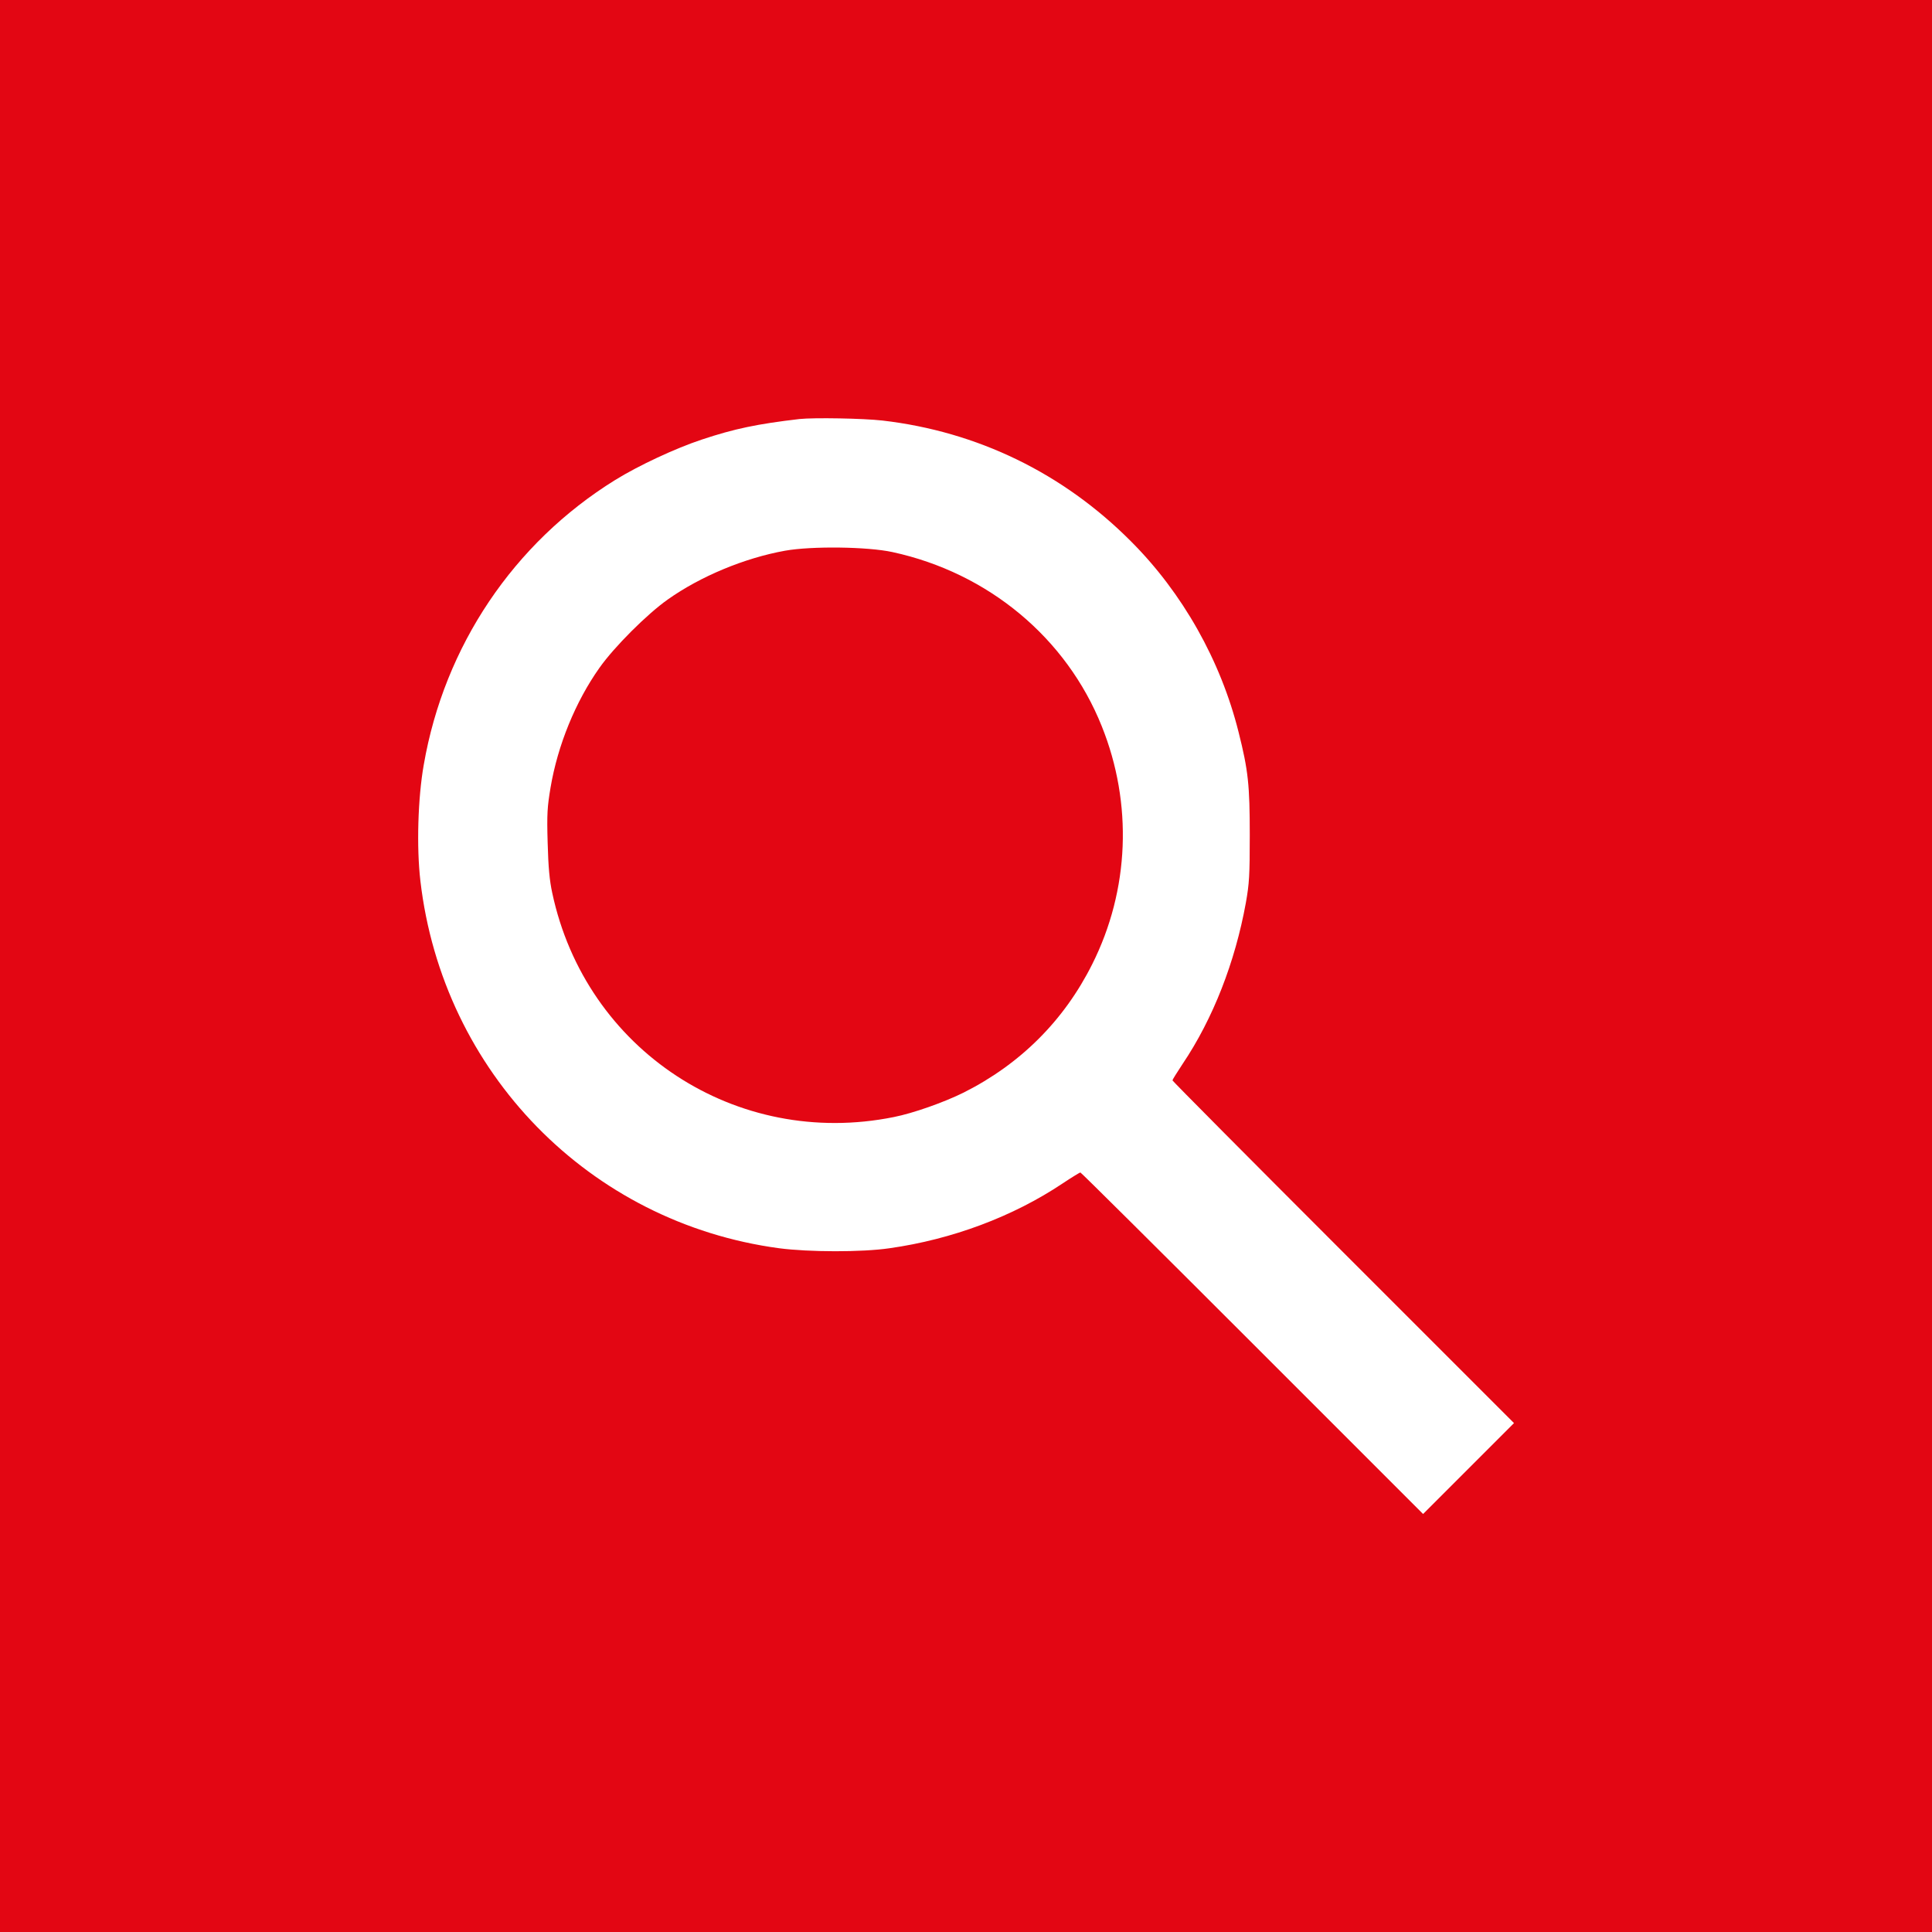
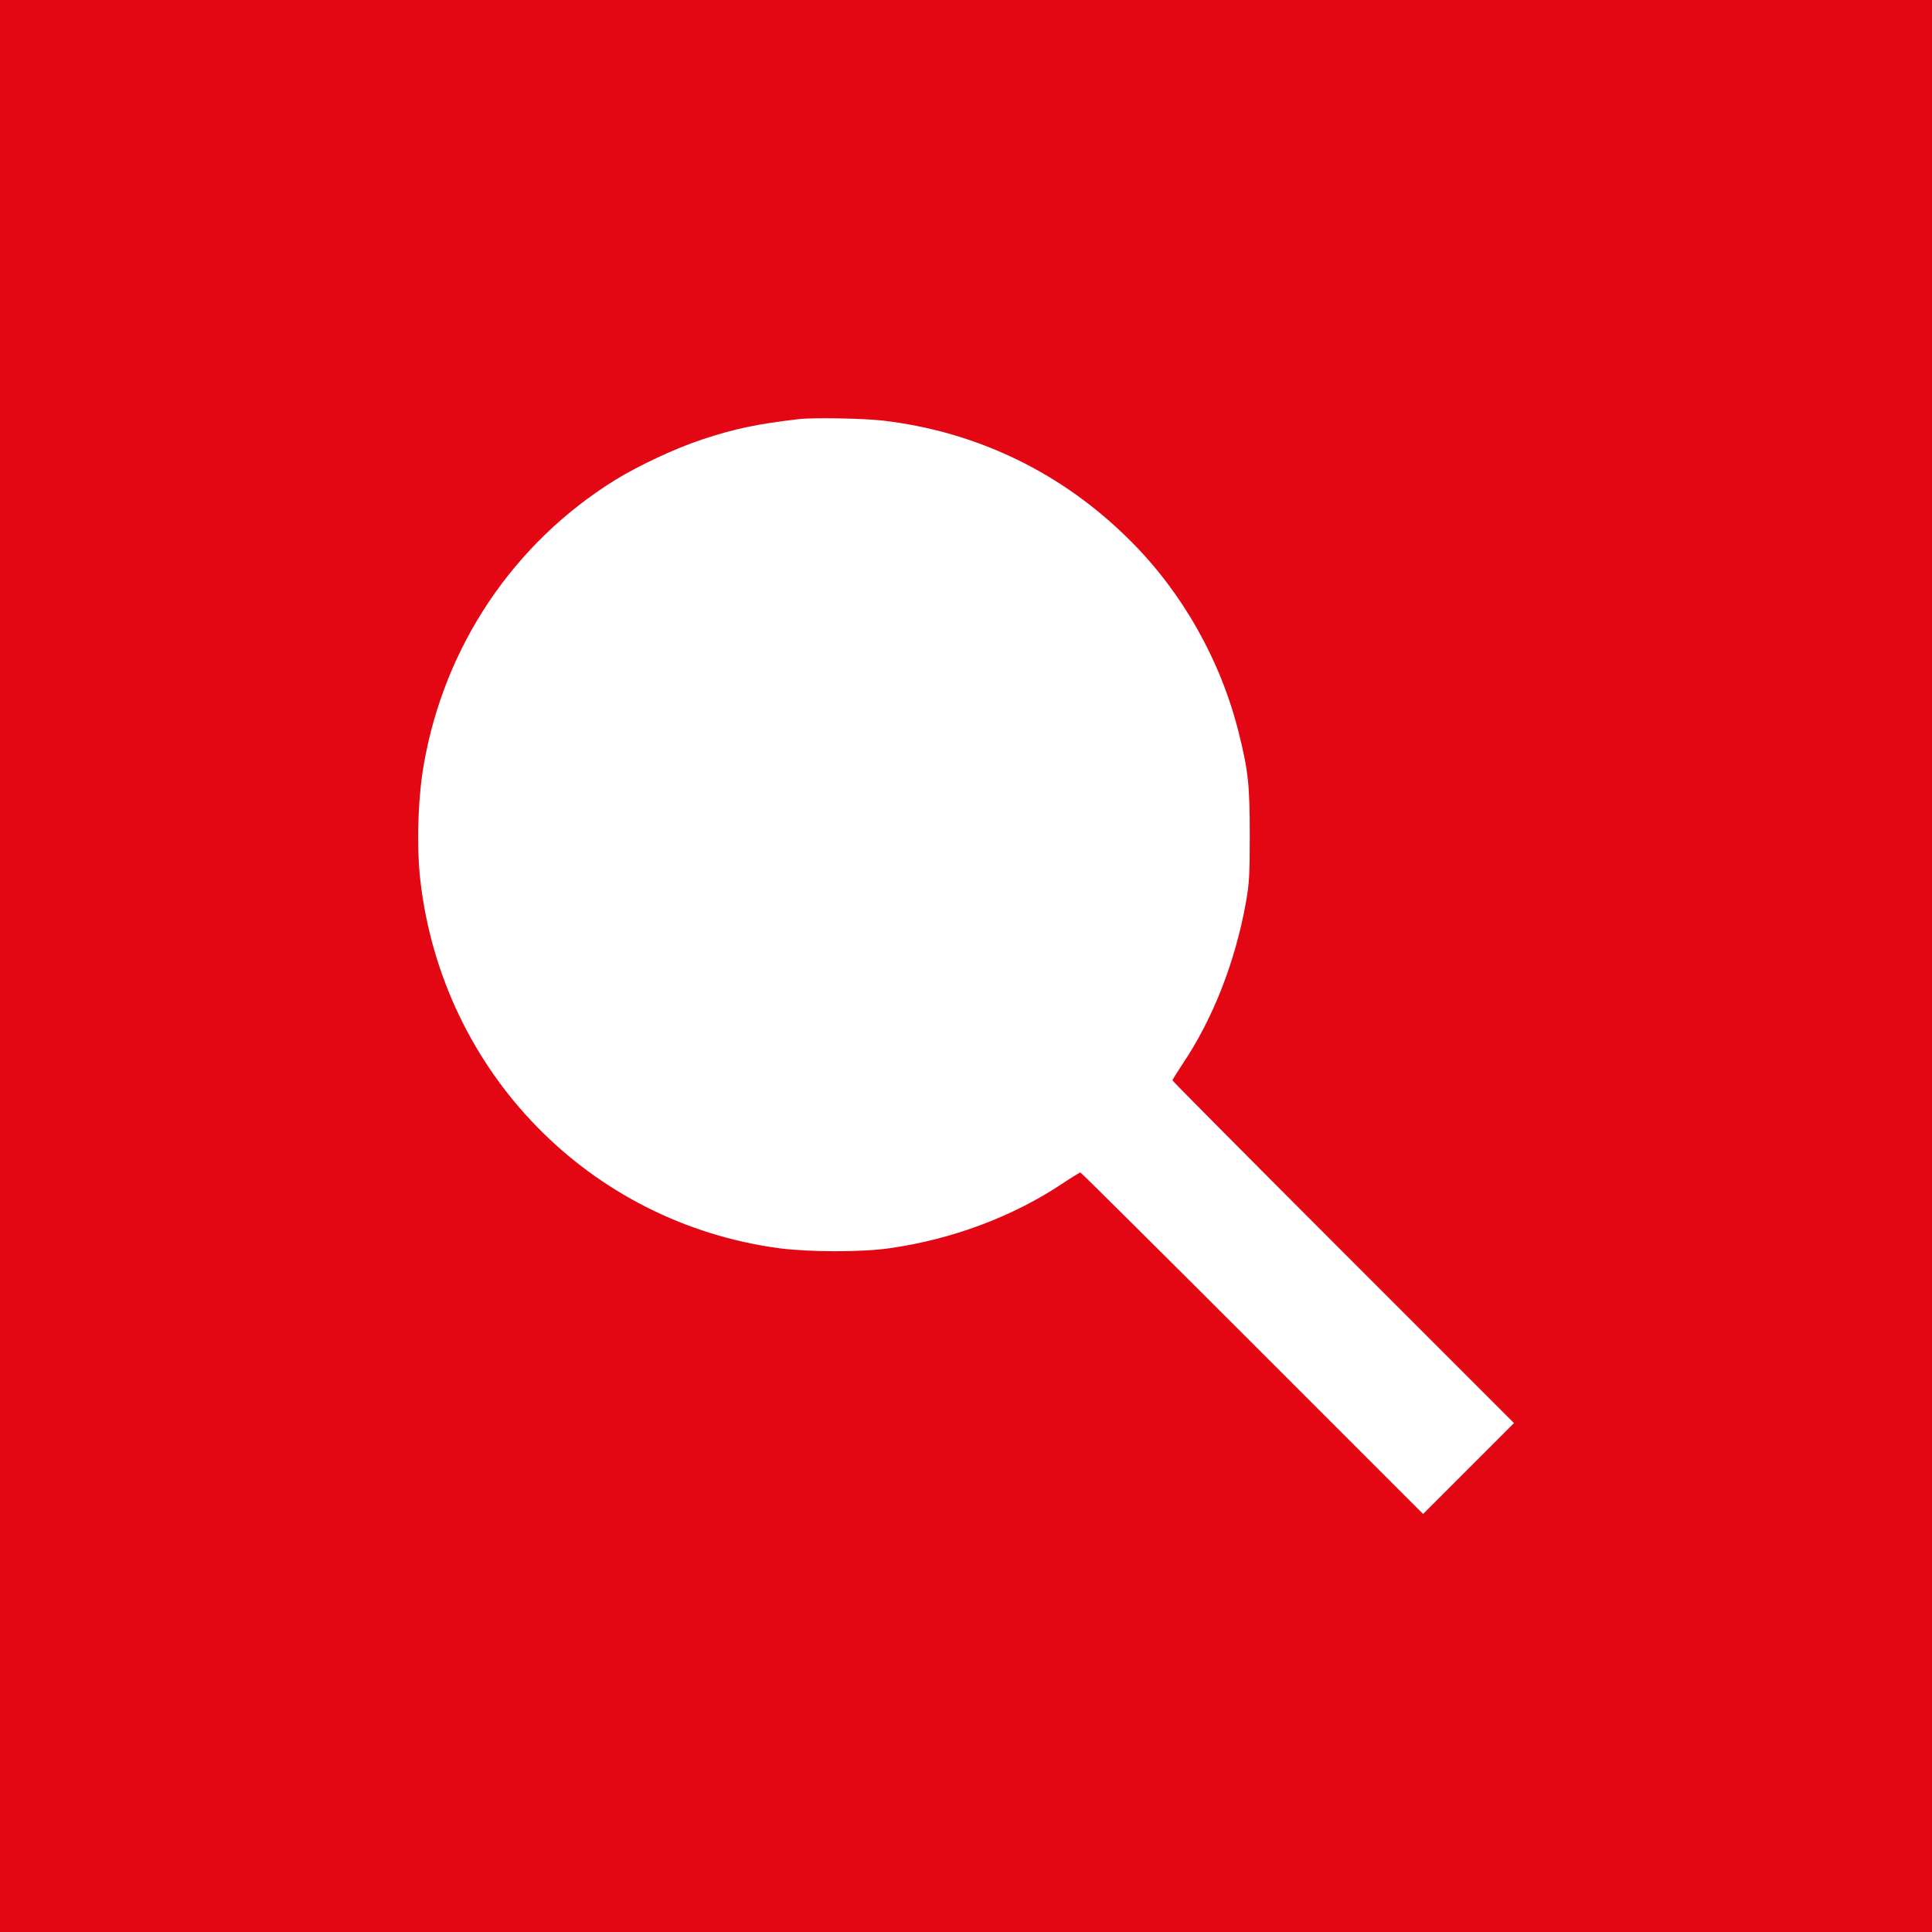
<svg xmlns="http://www.w3.org/2000/svg" version="1.0" width="1137pt" height="1137pt" viewBox="0 0 1137 1137" preserveAspectRatio="xMidYMid meet">
  <g transform="translate(0,1137) scale(0.1,-0.1)" fill="#E30613" stroke="none">
    <path d="M0 5685 l0 -5685 5685 0 5685 0 0 5685 0 5685 -5685 0 -5685 0 0 -5685z m5194 3210 c559 -65 1063 -310 1462 -711 304 -304 528 -702 633 -1122 57 -226 66 -312 66 -607 0 -238 -3 -285 -23 -398 -63 -348 -193 -682 -372 -948 -33 -50 -60 -93 -60 -97 0 -4 452 -459 1005 -1012 l1005 -1005 -267 -267 -268 -268 -1005 1005 c-553 553 -1008 1005 -1012 1005 -3 0 -51 -29 -105 -65 -292 -195 -650 -329 -1018 -381 -163 -24 -475 -23 -650 0 -1116 150 -1980 1035 -2111 2162 -23 197 -15 487 20 684 121 698 529 1305 1126 1675 139 86 356 187 510 238 192 64 327 92 575 121 86 9 375 4 489 -9z" />
-     <path d="M4620 8129 c-239 -43 -498 -151 -690 -287 -122 -86 -316 -280 -402 -402 -141 -199 -246 -456 -288 -705 -19 -114 -22 -154 -17 -325 4 -145 11 -221 27 -295 197 -925 1083 -1506 2010 -1319 116 23 296 87 411 144 334 168 591 424 757 756 219 436 239 945 56 1400 -208 520 -668 903 -1232 1025 -148 32 -475 36 -632 8z" />
  </g>
</svg>